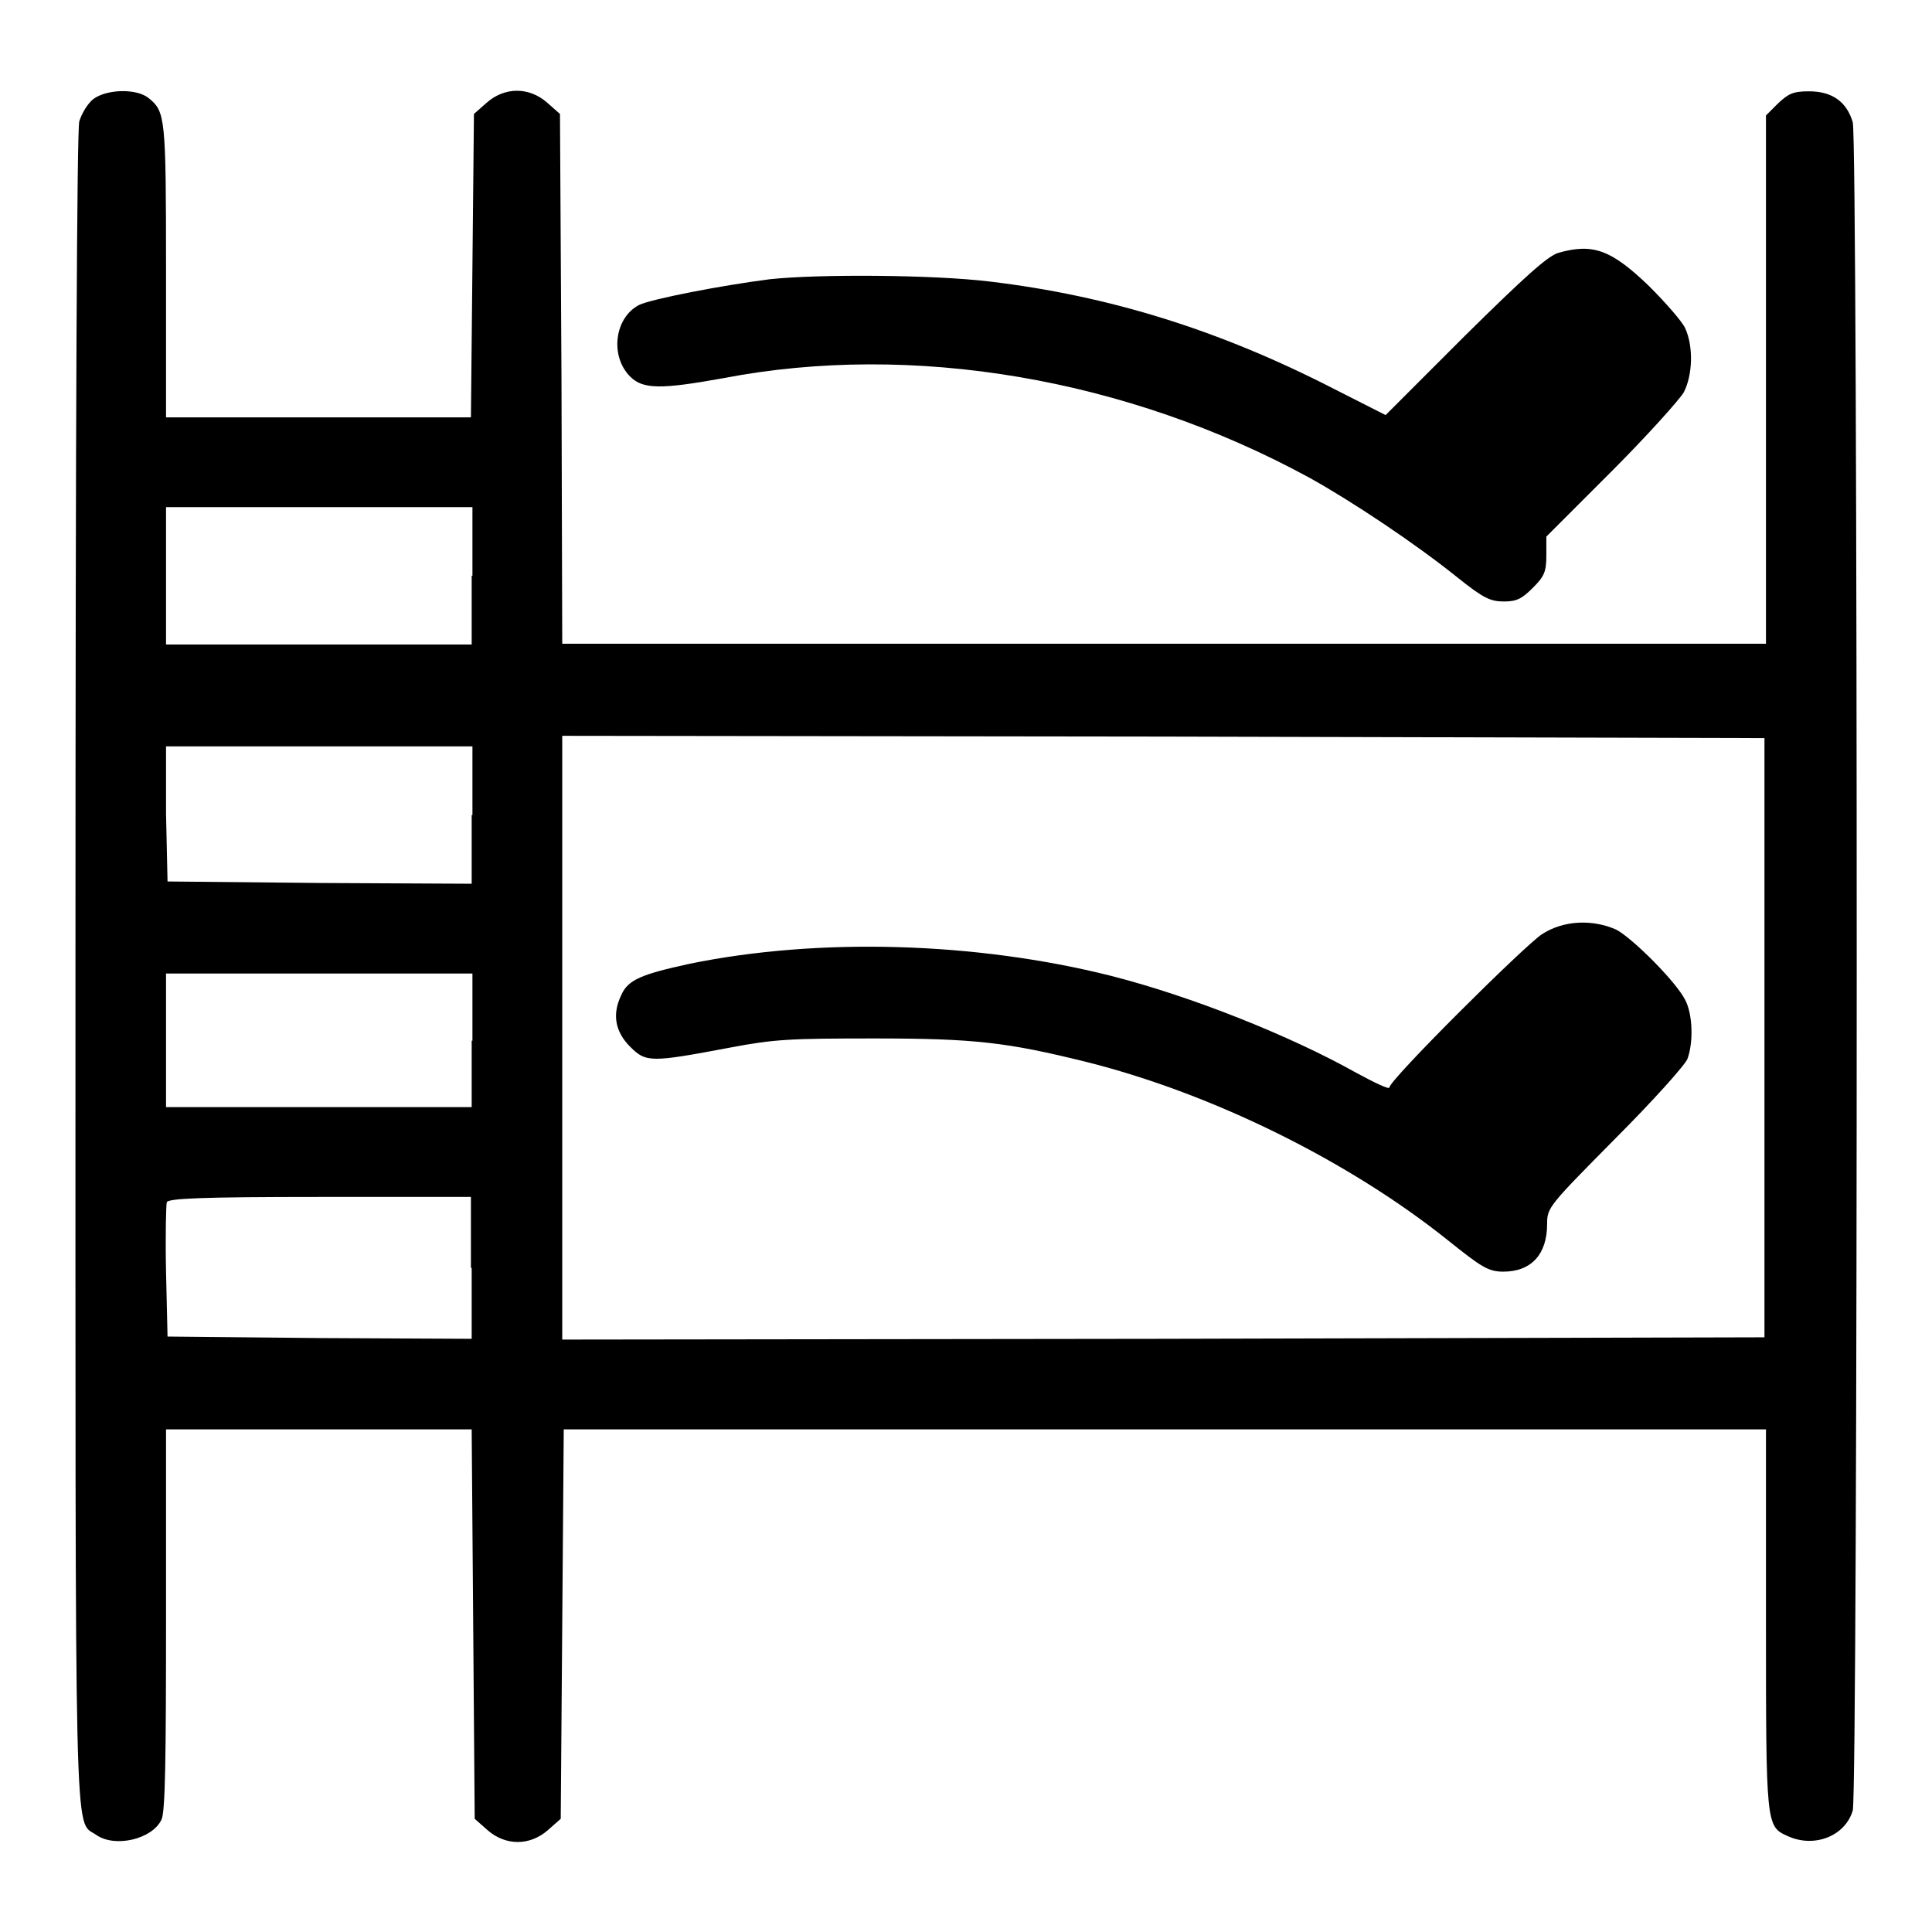
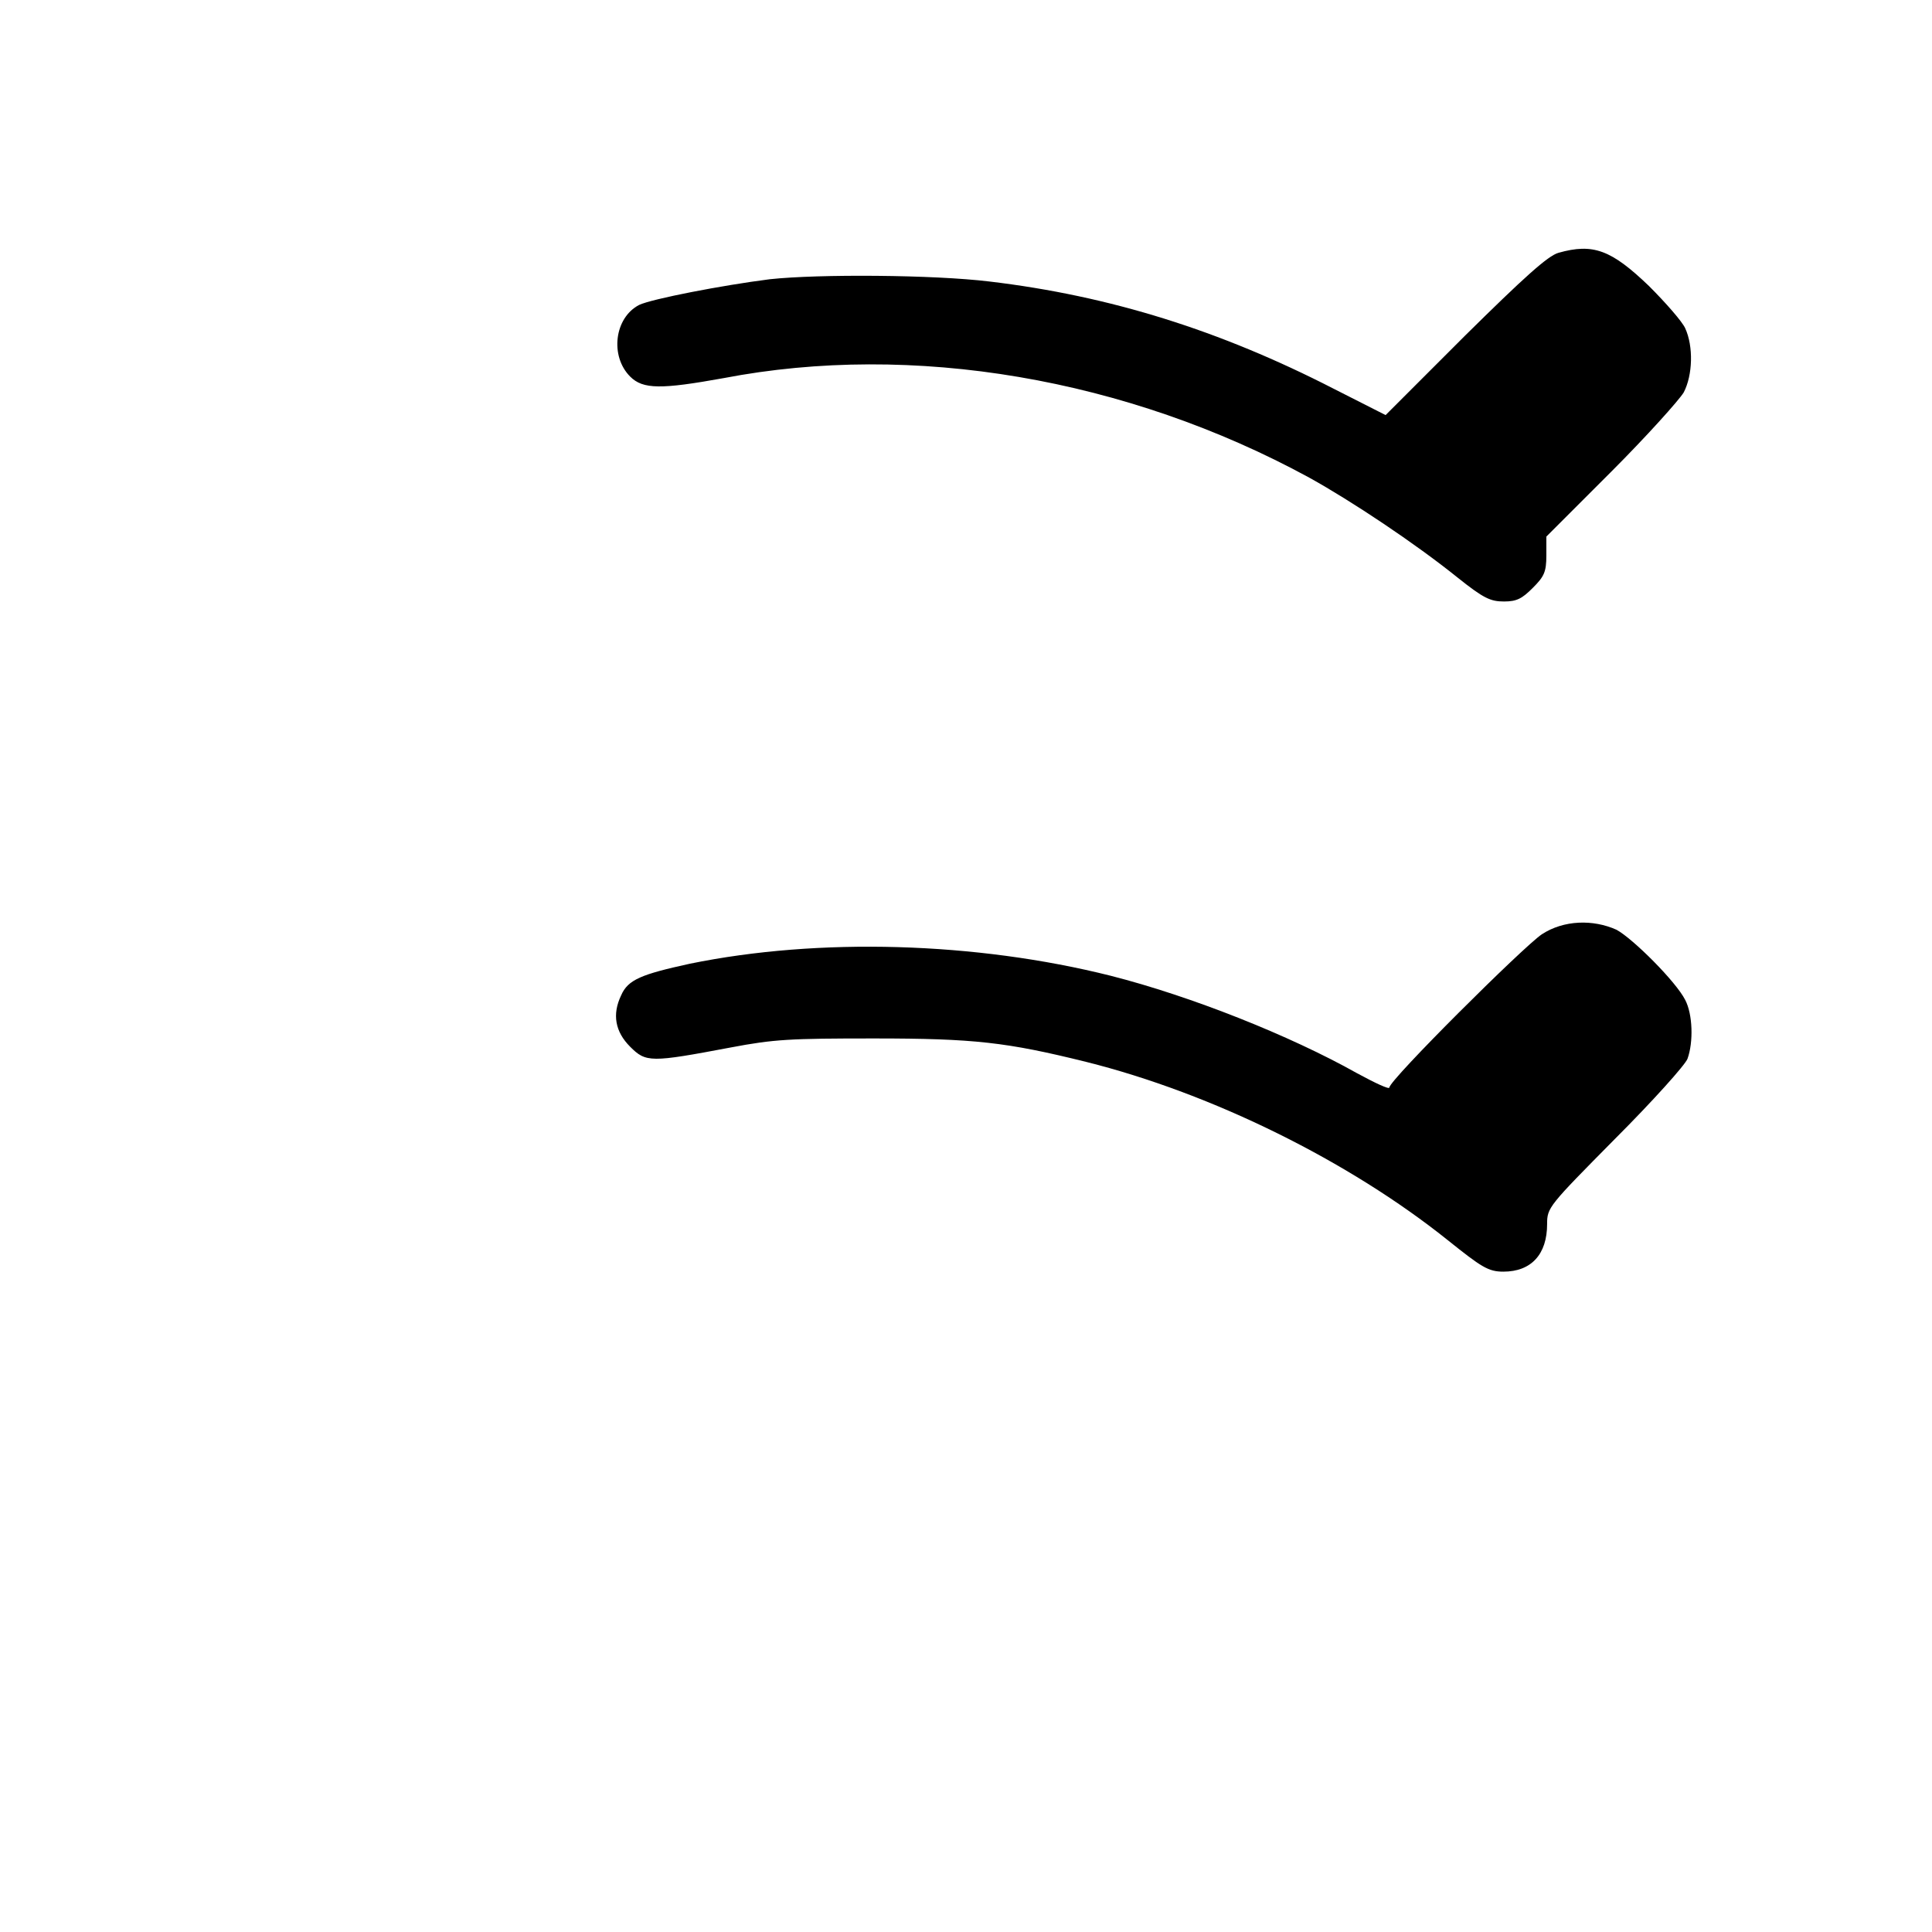
<svg xmlns="http://www.w3.org/2000/svg" version="1.1" x="0px" y="0px" viewBox="0 0 256 256" enable-background="new 0 0 256 256" xml:space="preserve">
  <g>
    <g>
      <g>
-         <path fill="#000000" d="M12.4,13.1c-0.8,0.6-1.6,2-1.9,3C10.2,17.5,10,54.4,10,128.4c0,119.1-0.2,112.7,2.7,114.7c2.5,1.8,7.5,0.6,8.7-2c0.5-1,0.6-8.1,0.6-26.5v-25.2h20.3h20.2l0.2,25.8l0.2,25.8l1.7,1.5c2.4,2.1,5.6,2.1,8,0l1.7-1.5l0.2-25.8l0.2-25.8h79.7H234v25.2c0,27.4,0,27.4,2.9,28.7c3.5,1.6,7.6,0,8.6-3.4c0.7-2.7,0.7-221.1,0-223.7c-0.8-2.7-2.7-4.1-5.8-4.1c-2.1,0-2.7,0.3-4.1,1.6l-1.6,1.6v35v35h-79.8H74.5l-0.1-35.1l-0.2-35.1l-1.7-1.5c-2.4-2.1-5.6-2.1-8,0l-1.7,1.5l-0.2,20.1l-0.2,20.1H42.2H22V35.7c0-20.3-0.1-20.9-2.3-22.7C18.1,11.7,14.2,11.8,12.4,13.1z M62.5,76.3v9.1H42.2H22v-9.1v-9.1h20.3h20.3V76.3z M233.8,137.4v39.8l-79.6,0.2l-79.7,0.1v-40v-40l79.7,0.1l79.6,0.2V137.4z M62.5,108v9.1L42.4,117l-20.2-0.2l-0.2-9L22,98.9h20.3h20.3V108z M62.5,137.9v8.8H42.2H22v-8.8V129h20.3h20.3V137.9z M62.5,168v9.4l-20.1-0.1l-20.2-0.2l-0.2-8.6c-0.1-4.7,0-8.8,0.1-9.2c0.2-0.5,4.5-0.7,20.3-0.7h20V168z" />
        <path fill="#000000" d="M204.3,123.8c-2.4,1.6-20.2,19.3-20.2,20.3c0,0.3-1.9-0.6-4.3-1.9c-8.9-5-22-10.2-32.6-12.9c-17.9-4.5-38.7-5.1-55.8-1.6c-6.4,1.4-8.2,2.1-9.1,4.2c-1.2,2.5-0.8,4.8,1.2,6.8c2.1,2.1,2.7,2.1,13.3,0.1c5.8-1.1,7.9-1.2,19-1.2c13.3,0,17.6,0.5,28.1,3.1c16.8,4.2,34.9,13.2,47.9,23.6c4.5,3.6,5.4,4.2,7.4,4.2c3.7,0,5.8-2.3,5.8-6.3c0-2.2,0.2-2.4,9-11.3c5-5,9.3-9.8,9.6-10.6c0.8-2.2,0.7-5.9-0.3-7.8c-1.2-2.4-6.9-8.1-9.1-9.3C211.1,121.8,207.2,121.9,204.3,123.8z" />
-         <path fill="#000000" d="M206.5,33.5c-1.4,0.4-4.5,3.2-12.4,11l-10.5,10.5l-6.9-3.5c-15-7.7-29.6-12.3-45.6-14.2c-7.4-0.9-22.6-1-29.1-0.3c-6.3,0.8-15.6,2.6-17.3,3.4c-3.3,1.7-3.9,6.8-1.2,9.5c1.7,1.7,4.1,1.7,12.4,0.2c25-4.8,53.4,0,77.6,13.2c5.6,3.1,14,8.7,19.6,13.2c3.5,2.8,4.4,3.2,6.2,3.2c1.7,0,2.4-0.4,3.8-1.8c1.5-1.5,1.8-2.1,1.8-4.3v-2.5l8.6-8.6c4.7-4.7,9-9.5,9.6-10.5c1.2-2.3,1.3-6.1,0.2-8.5c-0.4-0.9-2.6-3.4-4.8-5.6C213.5,33.1,211.1,32.2,206.5,33.5z" />
+         <path fill="#000000" d="M206.5,33.5c-1.4,0.4-4.5,3.2-12.4,11l-10.5,10.5l-6.9-3.5c-15-7.7-29.6-12.3-45.6-14.2c-7.4-0.9-22.6-1-29.1-0.3c-6.3,0.8-15.6,2.6-17.3,3.4c-3.3,1.7-3.9,6.8-1.2,9.5c1.7,1.7,4.1,1.7,12.4,0.2c25-4.8,53.4,0,77.6,13.2c5.6,3.1,14,8.7,19.6,13.2c3.5,2.8,4.4,3.2,6.2,3.2c1.7,0,2.4-0.4,3.8-1.8c1.5-1.5,1.8-2.1,1.8-4.3v-2.5l8.6-8.6c4.7-4.7,9-9.5,9.6-10.5c1.2-2.3,1.3-6.1,0.2-8.5c-0.4-0.9-2.6-3.4-4.8-5.6C213.5,33.1,211.1,32.2,206.5,33.5" />
      </g>
    </g>
  </g>
</svg>